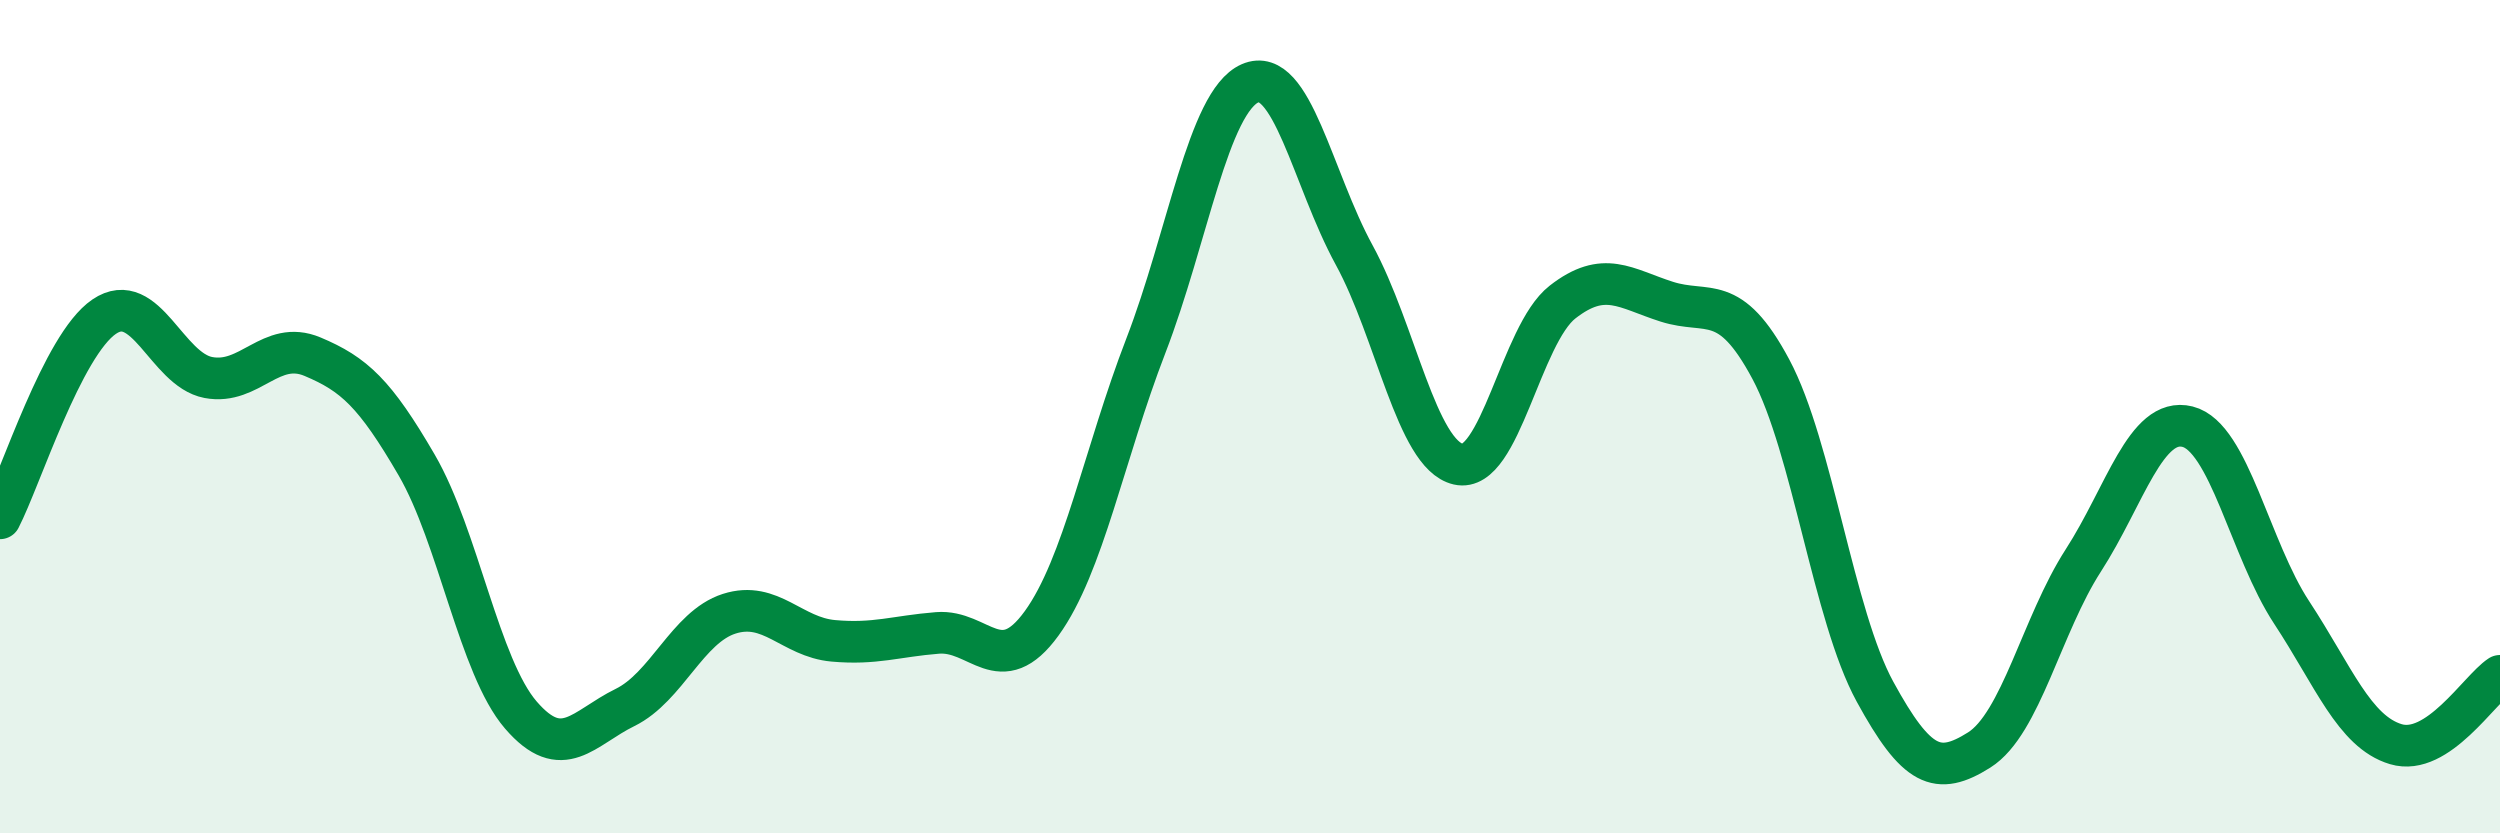
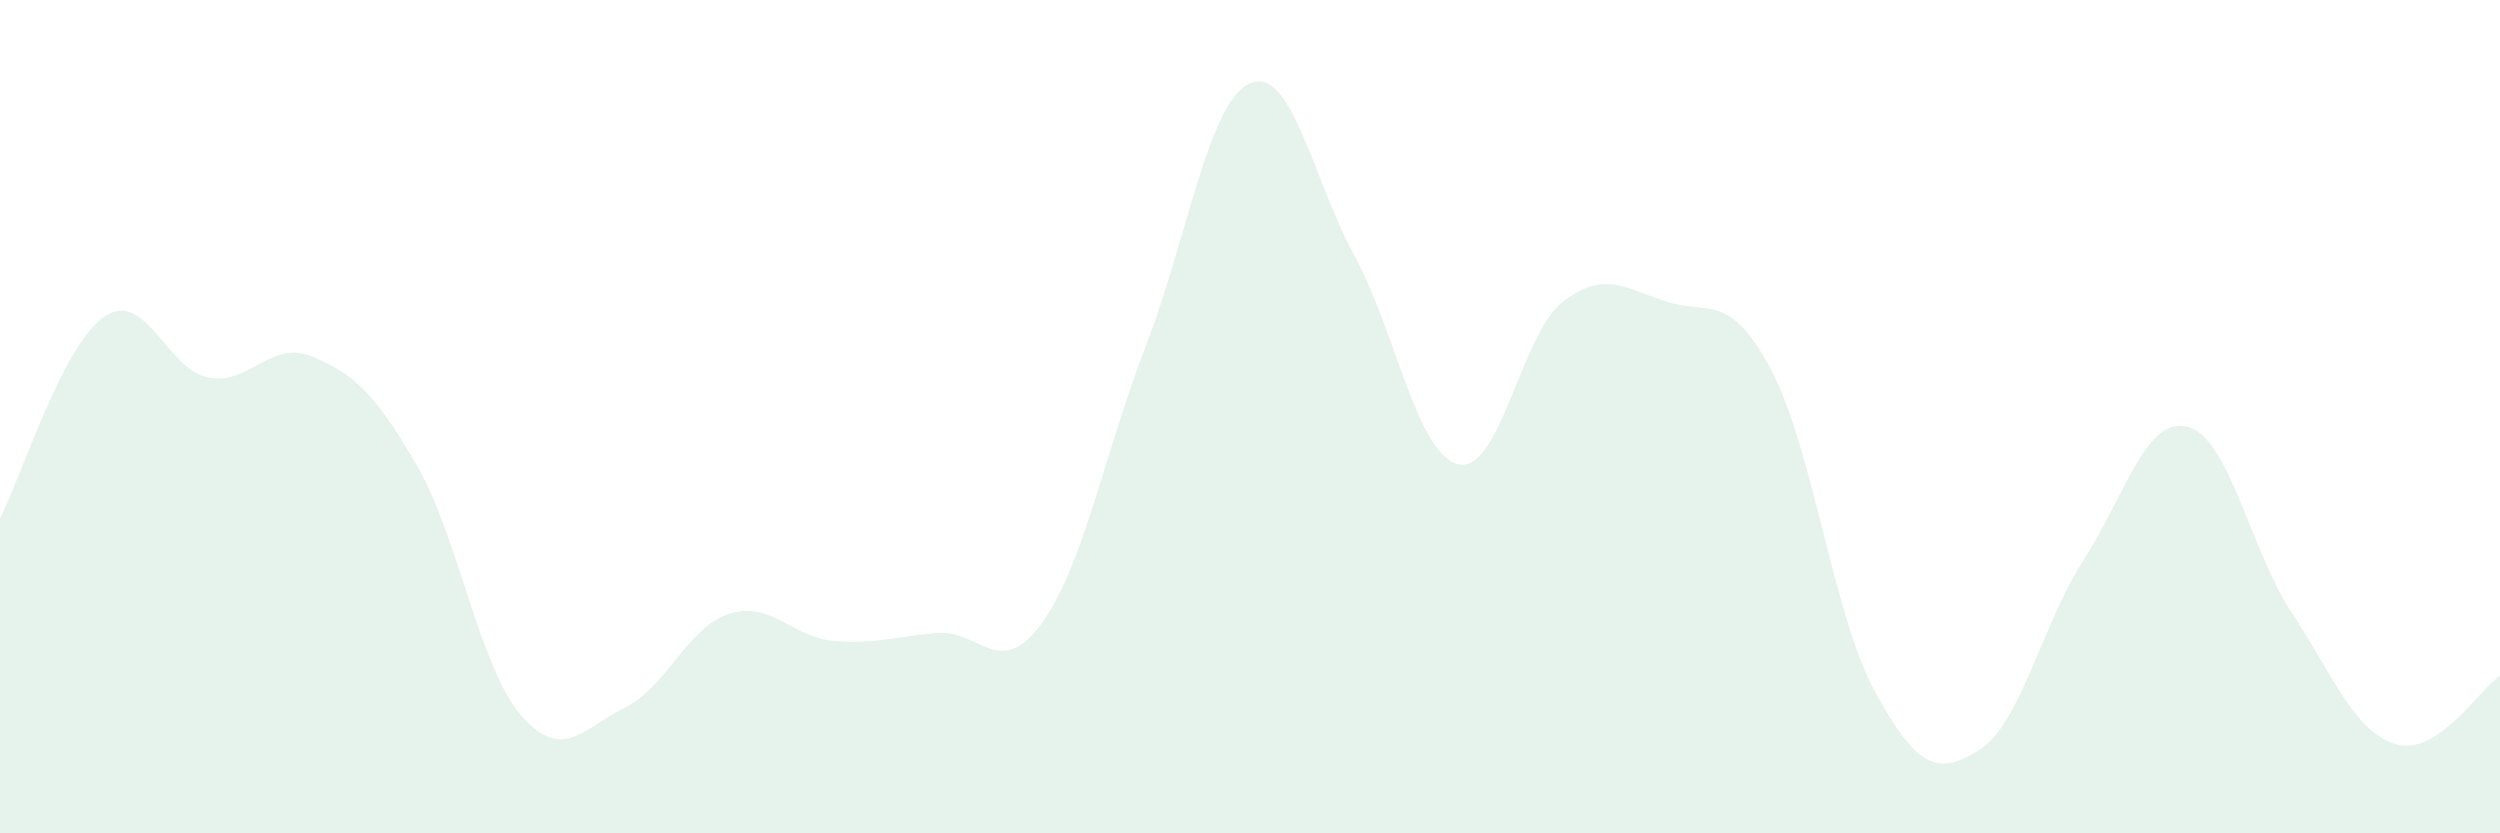
<svg xmlns="http://www.w3.org/2000/svg" width="60" height="20" viewBox="0 0 60 20">
  <path d="M 0,12.44 C 0.5,11.47 1.5,8.28 2.5,7.6 C 3.5,6.92 4,8.87 5,9.06 C 6,9.25 6.5,8.14 7.5,8.56 C 8.5,8.98 9,9.44 10,11.16 C 11,12.88 11.5,16 12.5,17.16 C 13.5,18.32 14,17.47 15,16.98 C 16,16.49 16.5,15.05 17.5,14.73 C 18.5,14.41 19,15.29 20,15.38 C 21,15.47 21.5,15.27 22.5,15.19 C 23.5,15.11 24,16.34 25,14.96 C 26,13.58 26.5,10.89 27.5,8.3 C 28.5,5.71 29,2.44 30,2 C 31,1.56 31.5,4.29 32.5,6.12 C 33.5,7.95 34,10.91 35,11.14 C 36,11.37 36.5,8.03 37.5,7.25 C 38.5,6.47 39,6.92 40,7.24 C 41,7.56 41.5,6.99 42.5,8.86 C 43.5,10.73 44,14.77 45,16.6 C 46,18.43 46.5,18.63 47.5,18 C 48.5,17.37 49,15 50,13.45 C 51,11.9 51.5,9.99 52.5,10.24 C 53.5,10.49 54,13.18 55,14.7 C 56,16.22 56.5,17.56 57.5,17.86 C 58.5,18.16 59.5,16.55 60,16.22L60 20L0 20Z" fill="#008740" opacity="0.1" stroke-linecap="round" stroke-linejoin="round" />
-   <path d="M 0,12.44 C 0.5,11.47 1.5,8.28 2.5,7.6 C 3.5,6.92 4,8.87 5,9.06 C 6,9.25 6.5,8.14 7.5,8.56 C 8.5,8.98 9,9.44 10,11.16 C 11,12.88 11.5,16 12.5,17.16 C 13.5,18.32 14,17.47 15,16.98 C 16,16.49 16.5,15.05 17.5,14.73 C 18.5,14.41 19,15.29 20,15.38 C 21,15.47 21.5,15.27 22.5,15.19 C 23.5,15.11 24,16.34 25,14.96 C 26,13.58 26.5,10.89 27.5,8.3 C 28.5,5.71 29,2.44 30,2 C 31,1.56 31.5,4.29 32.5,6.12 C 33.5,7.95 34,10.91 35,11.14 C 36,11.37 36.5,8.03 37.5,7.25 C 38.5,6.47 39,6.92 40,7.24 C 41,7.56 41.5,6.99 42.5,8.86 C 43.5,10.73 44,14.77 45,16.6 C 46,18.43 46.5,18.63 47.5,18 C 48.5,17.37 49,15 50,13.45 C 51,11.9 51.5,9.99 52.5,10.24 C 53.5,10.49 54,13.18 55,14.7 C 56,16.22 56.5,17.56 57.5,17.86 C 58.5,18.16 59.5,16.55 60,16.22" stroke="#008740" stroke-width="1" fill="none" stroke-linecap="round" stroke-linejoin="round" />
</svg>